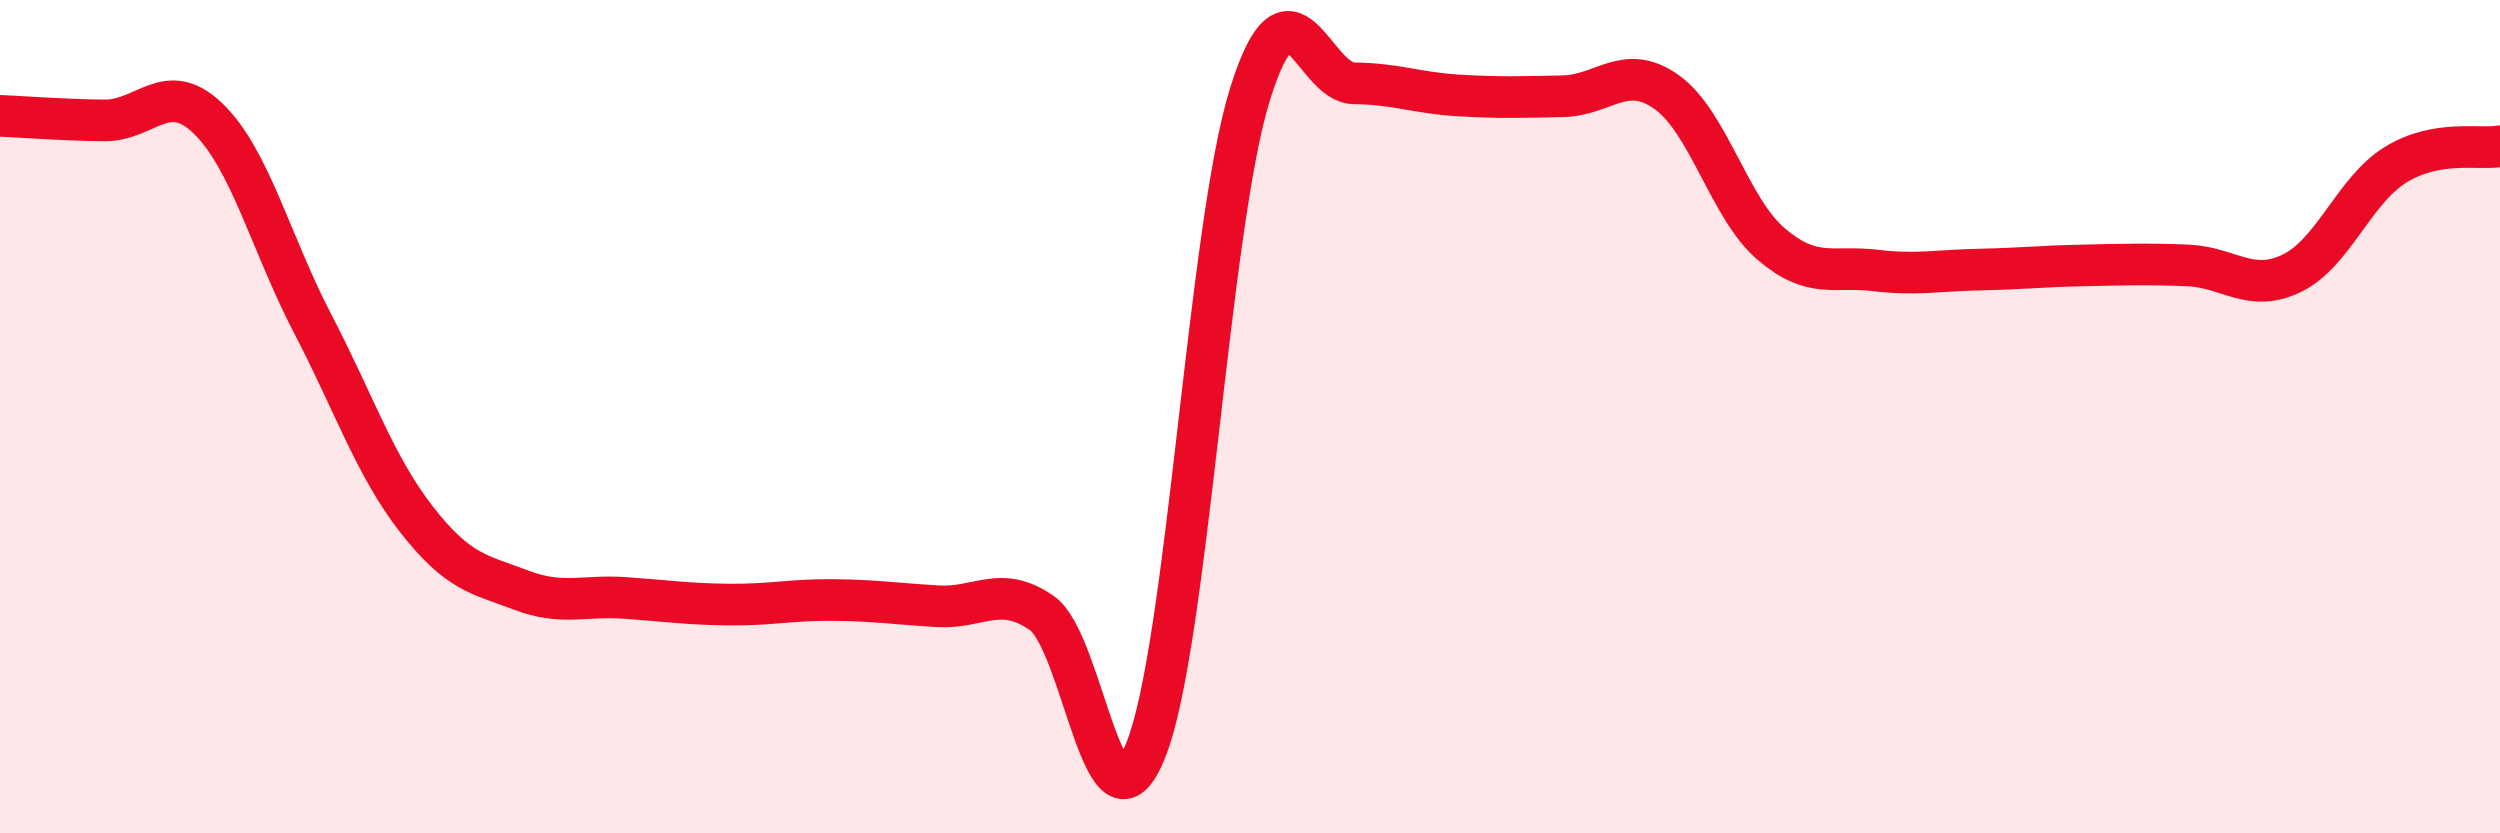
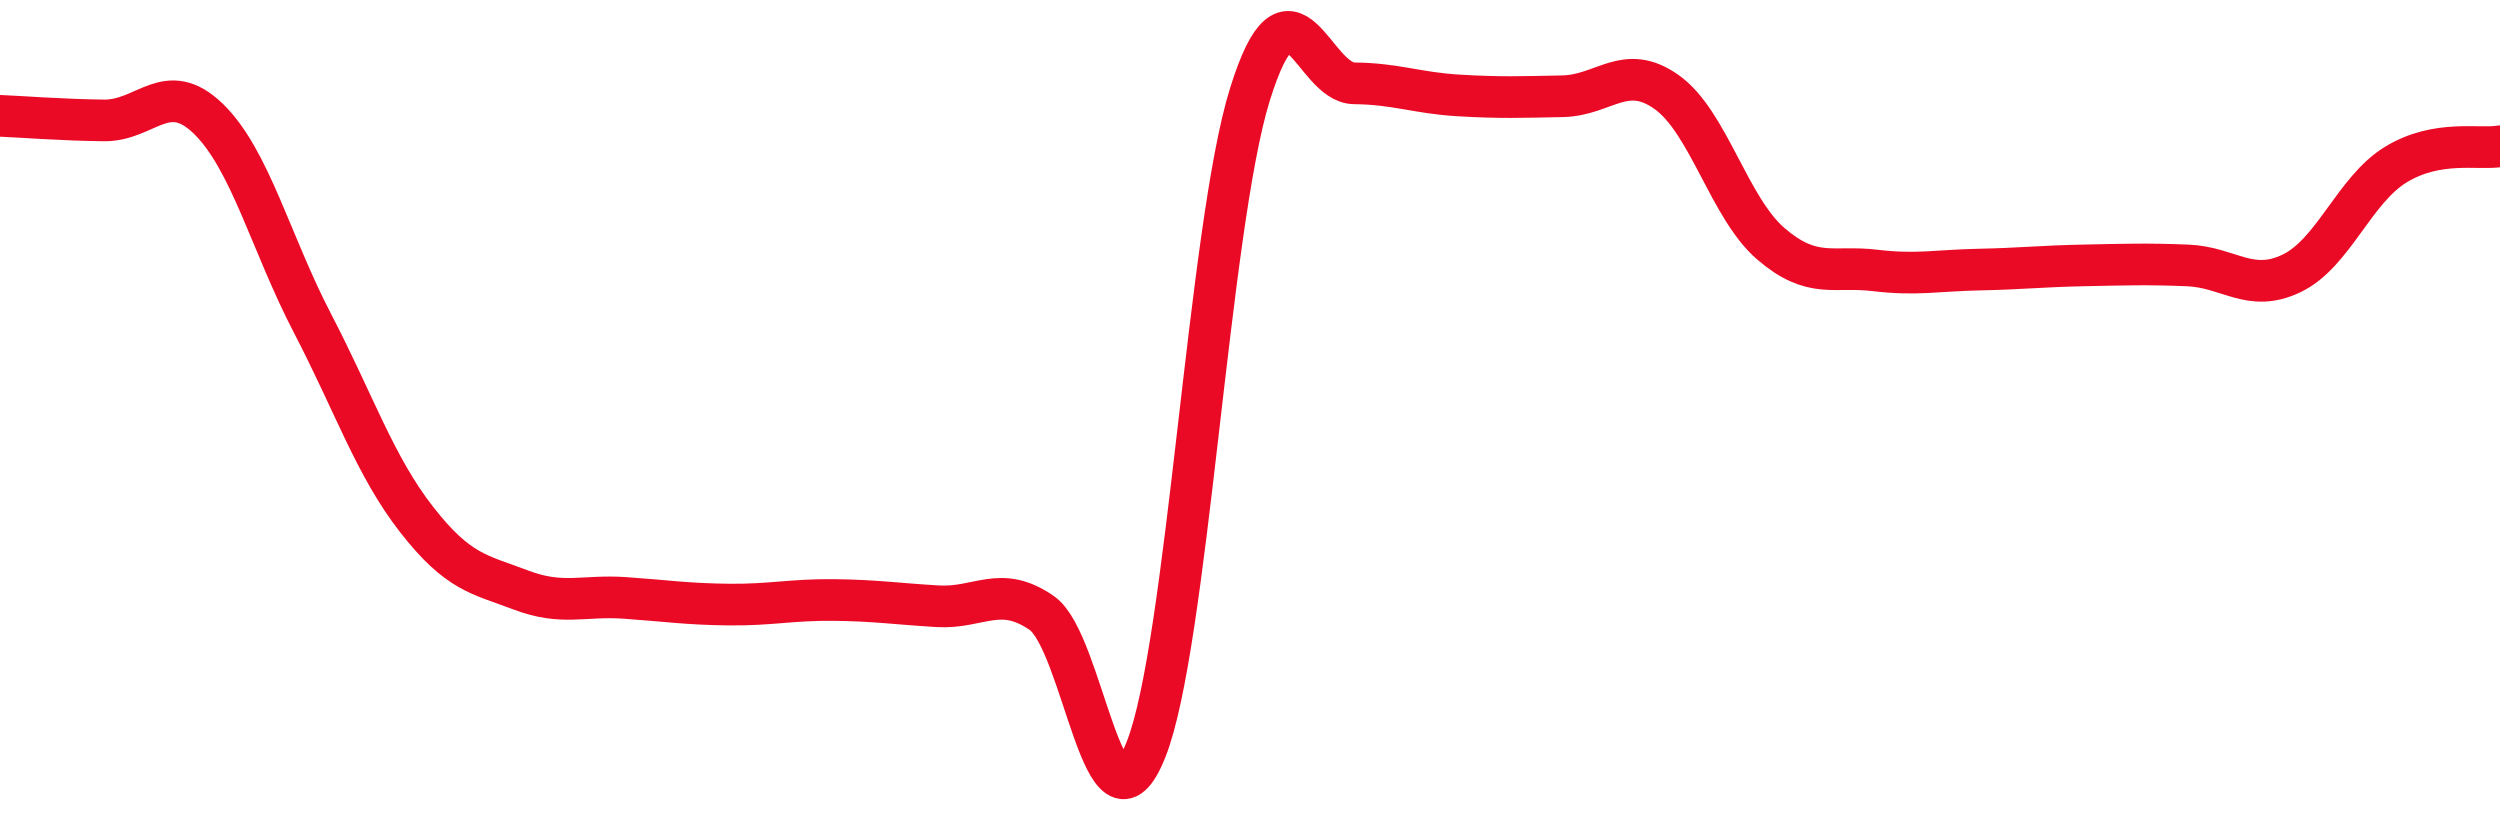
<svg xmlns="http://www.w3.org/2000/svg" width="60" height="20" viewBox="0 0 60 20">
-   <path d="M 0,2.78 C 0.5,2.8 1.5,2.88 2.5,2.89 C 3.5,2.9 4,1.88 5,2.85 C 6,3.82 6.5,5.84 7.5,7.76 C 8.5,9.68 9,11.19 10,12.47 C 11,13.75 11.5,13.78 12.5,14.16 C 13.5,14.54 14,14.28 15,14.35 C 16,14.42 16.5,14.5 17.5,14.51 C 18.5,14.52 19,14.39 20,14.4 C 21,14.41 21.5,14.49 22.5,14.55 C 23.5,14.61 24,14.02 25,14.71 C 26,15.4 26.5,20.49 27.5,18 C 28.5,15.51 29,5.46 30,2.26 C 31,-0.94 31.5,1.99 32.5,2 C 33.5,2.01 34,2.23 35,2.29 C 36,2.35 36.5,2.33 37.5,2.31 C 38.5,2.29 39,1.5 40,2.21 C 41,2.92 41.5,4.99 42.5,5.85 C 43.5,6.71 44,6.37 45,6.49 C 46,6.61 46.5,6.49 47.5,6.47 C 48.5,6.45 49,6.39 50,6.37 C 51,6.35 51.5,6.33 52.5,6.37 C 53.5,6.41 54,7.04 55,6.56 C 56,6.08 56.5,4.56 57.5,3.95 C 58.5,3.34 59.5,3.6 60,3.51L60 20L0 20Z" fill="#EB0A25" opacity="0.1" stroke-linecap="round" stroke-linejoin="round" />
  <path d="M 0,2.78 C 0.5,2.8 1.5,2.88 2.5,2.89 C 3.5,2.9 4,1.88 5,2.85 C 6,3.82 6.5,5.84 7.5,7.76 C 8.5,9.68 9,11.19 10,12.47 C 11,13.75 11.5,13.78 12.5,14.16 C 13.5,14.54 14,14.28 15,14.35 C 16,14.42 16.5,14.5 17.5,14.51 C 18.5,14.52 19,14.39 20,14.4 C 21,14.41 21.5,14.49 22.5,14.55 C 23.5,14.61 24,14.02 25,14.71 C 26,15.4 26.5,20.49 27.5,18 C 28.5,15.51 29,5.46 30,2.26 C 31,-0.94 31.5,1.99 32.5,2 C 33.5,2.01 34,2.23 35,2.29 C 36,2.35 36.5,2.33 37.5,2.31 C 38.5,2.29 39,1.5 40,2.21 C 41,2.92 41.5,4.99 42.5,5.85 C 43.5,6.71 44,6.37 45,6.49 C 46,6.61 46.5,6.49 47.5,6.47 C 48.5,6.45 49,6.39 50,6.37 C 51,6.35 51.5,6.33 52.5,6.37 C 53.5,6.41 54,7.04 55,6.56 C 56,6.08 56.5,4.56 57.5,3.95 C 58.5,3.34 59.5,3.6 60,3.51" stroke="#EB0A25" stroke-width="1" fill="none" stroke-linecap="round" stroke-linejoin="round" />
</svg>